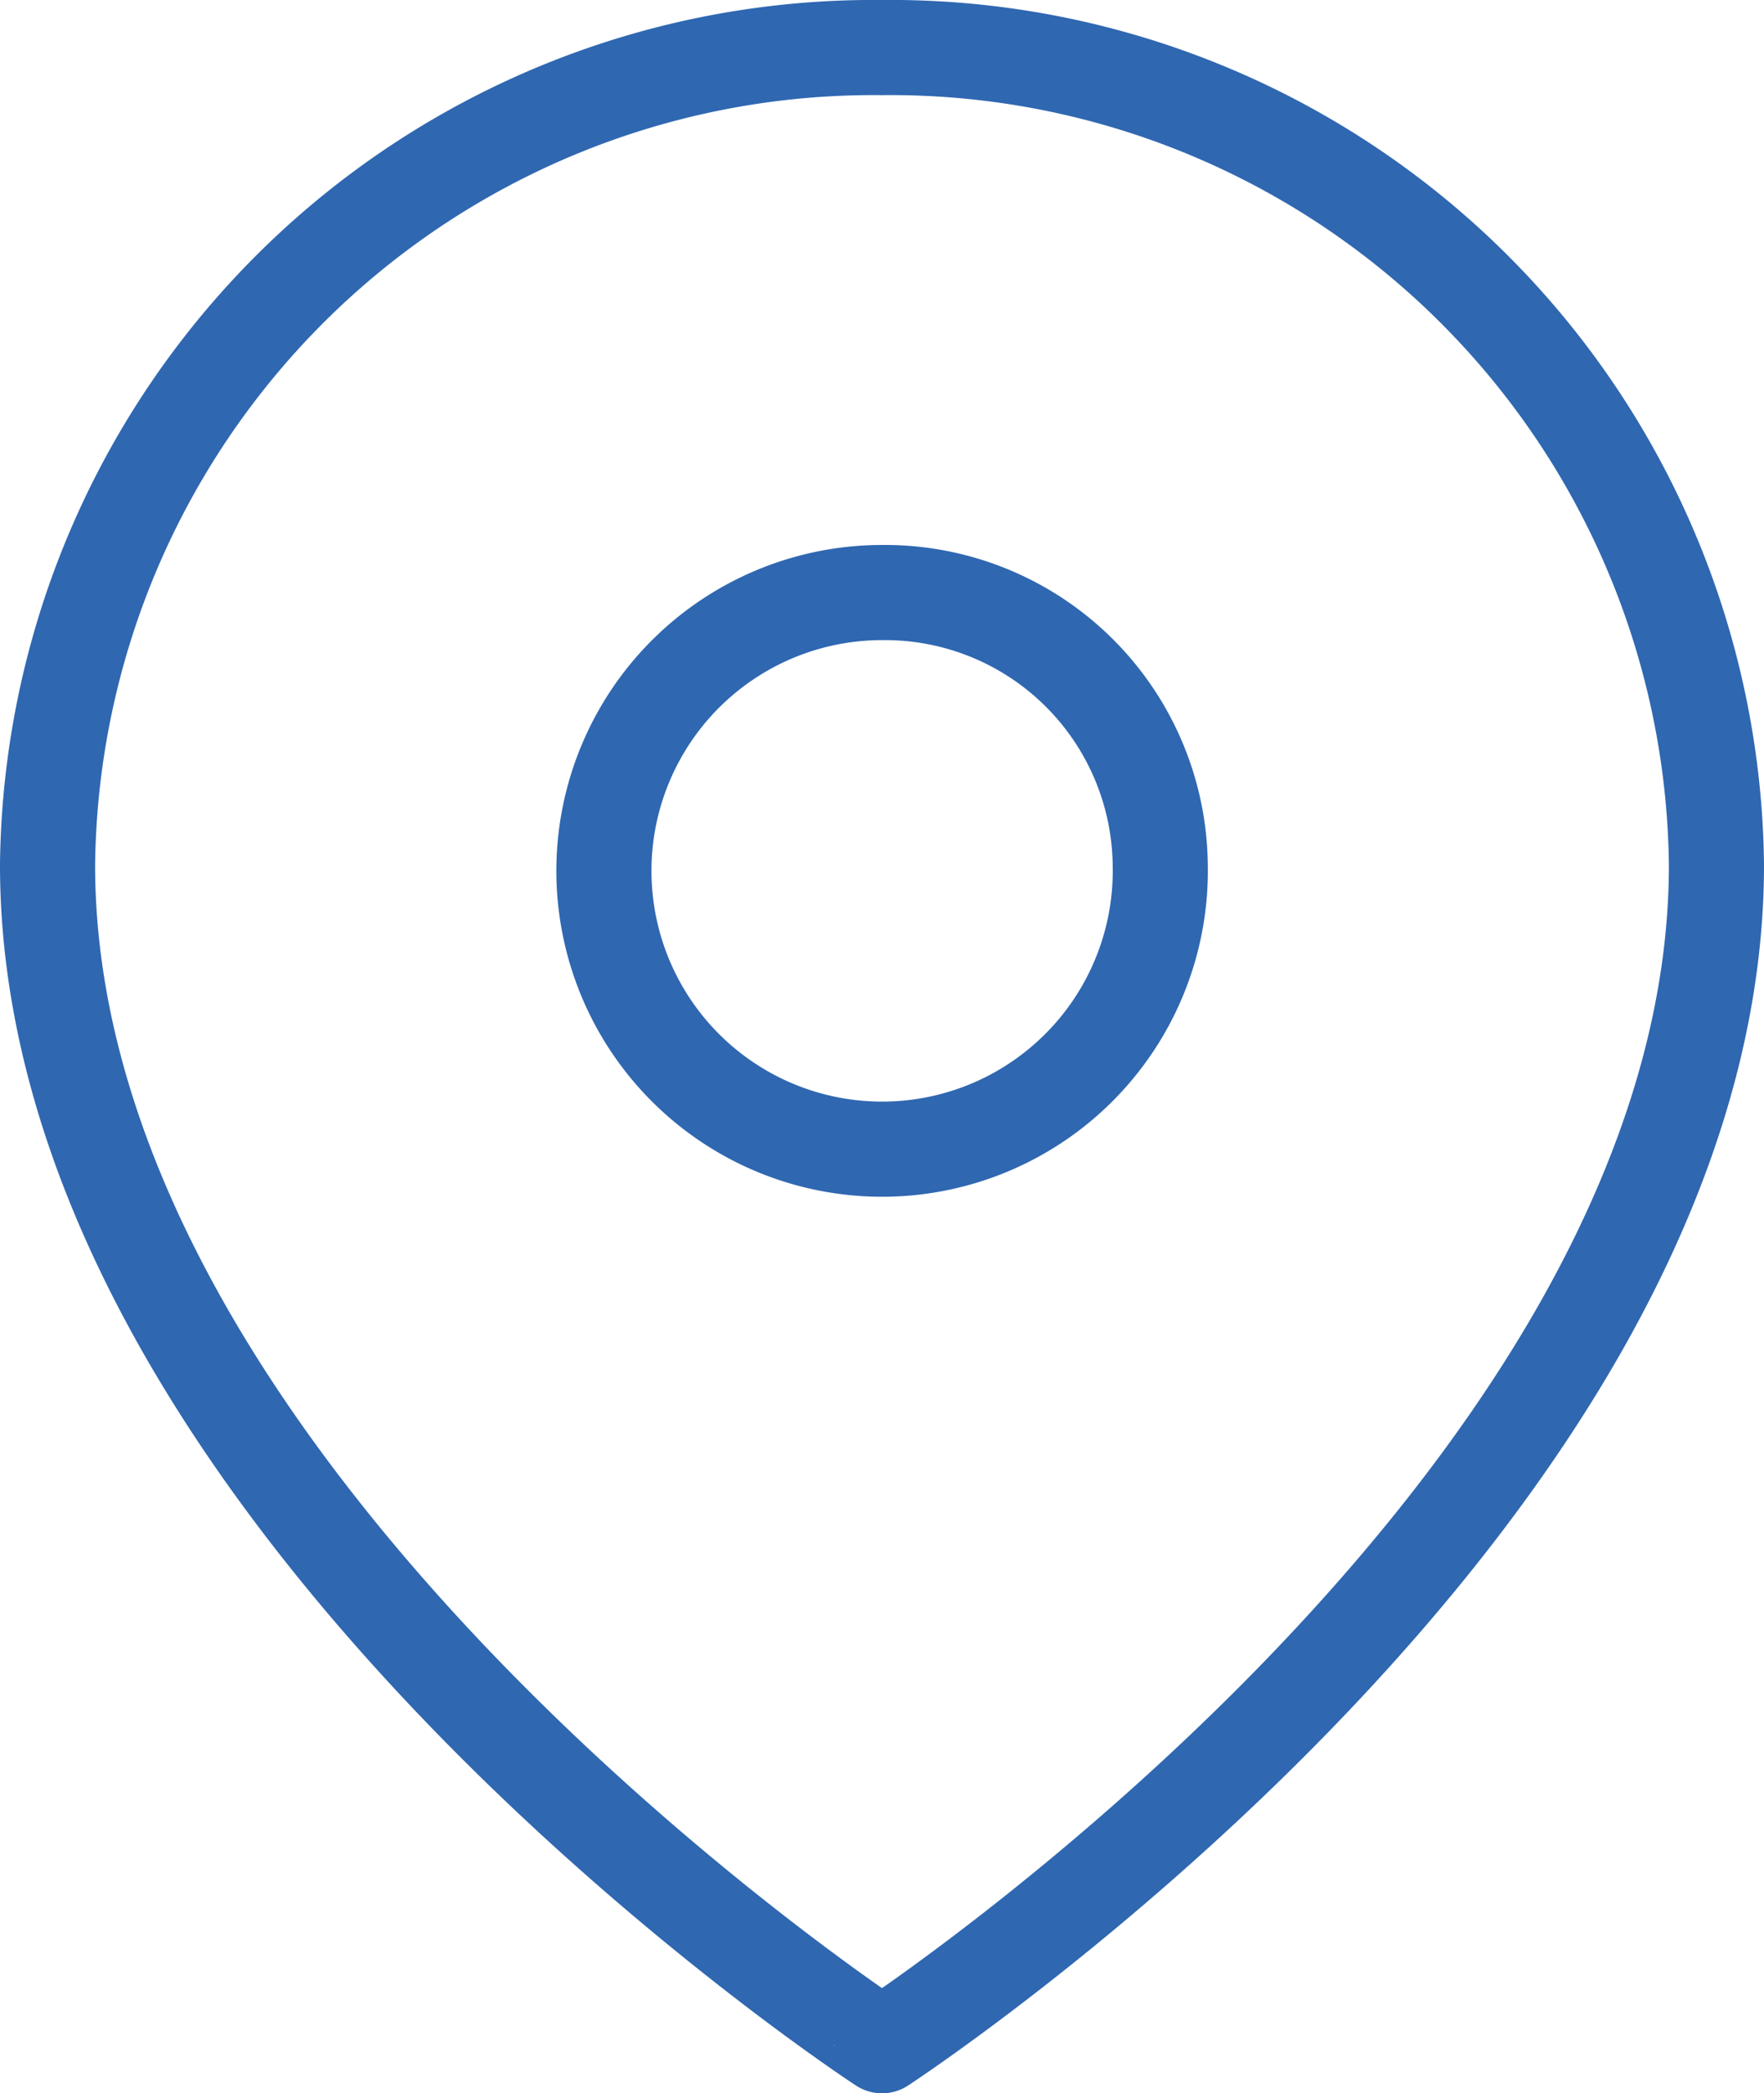
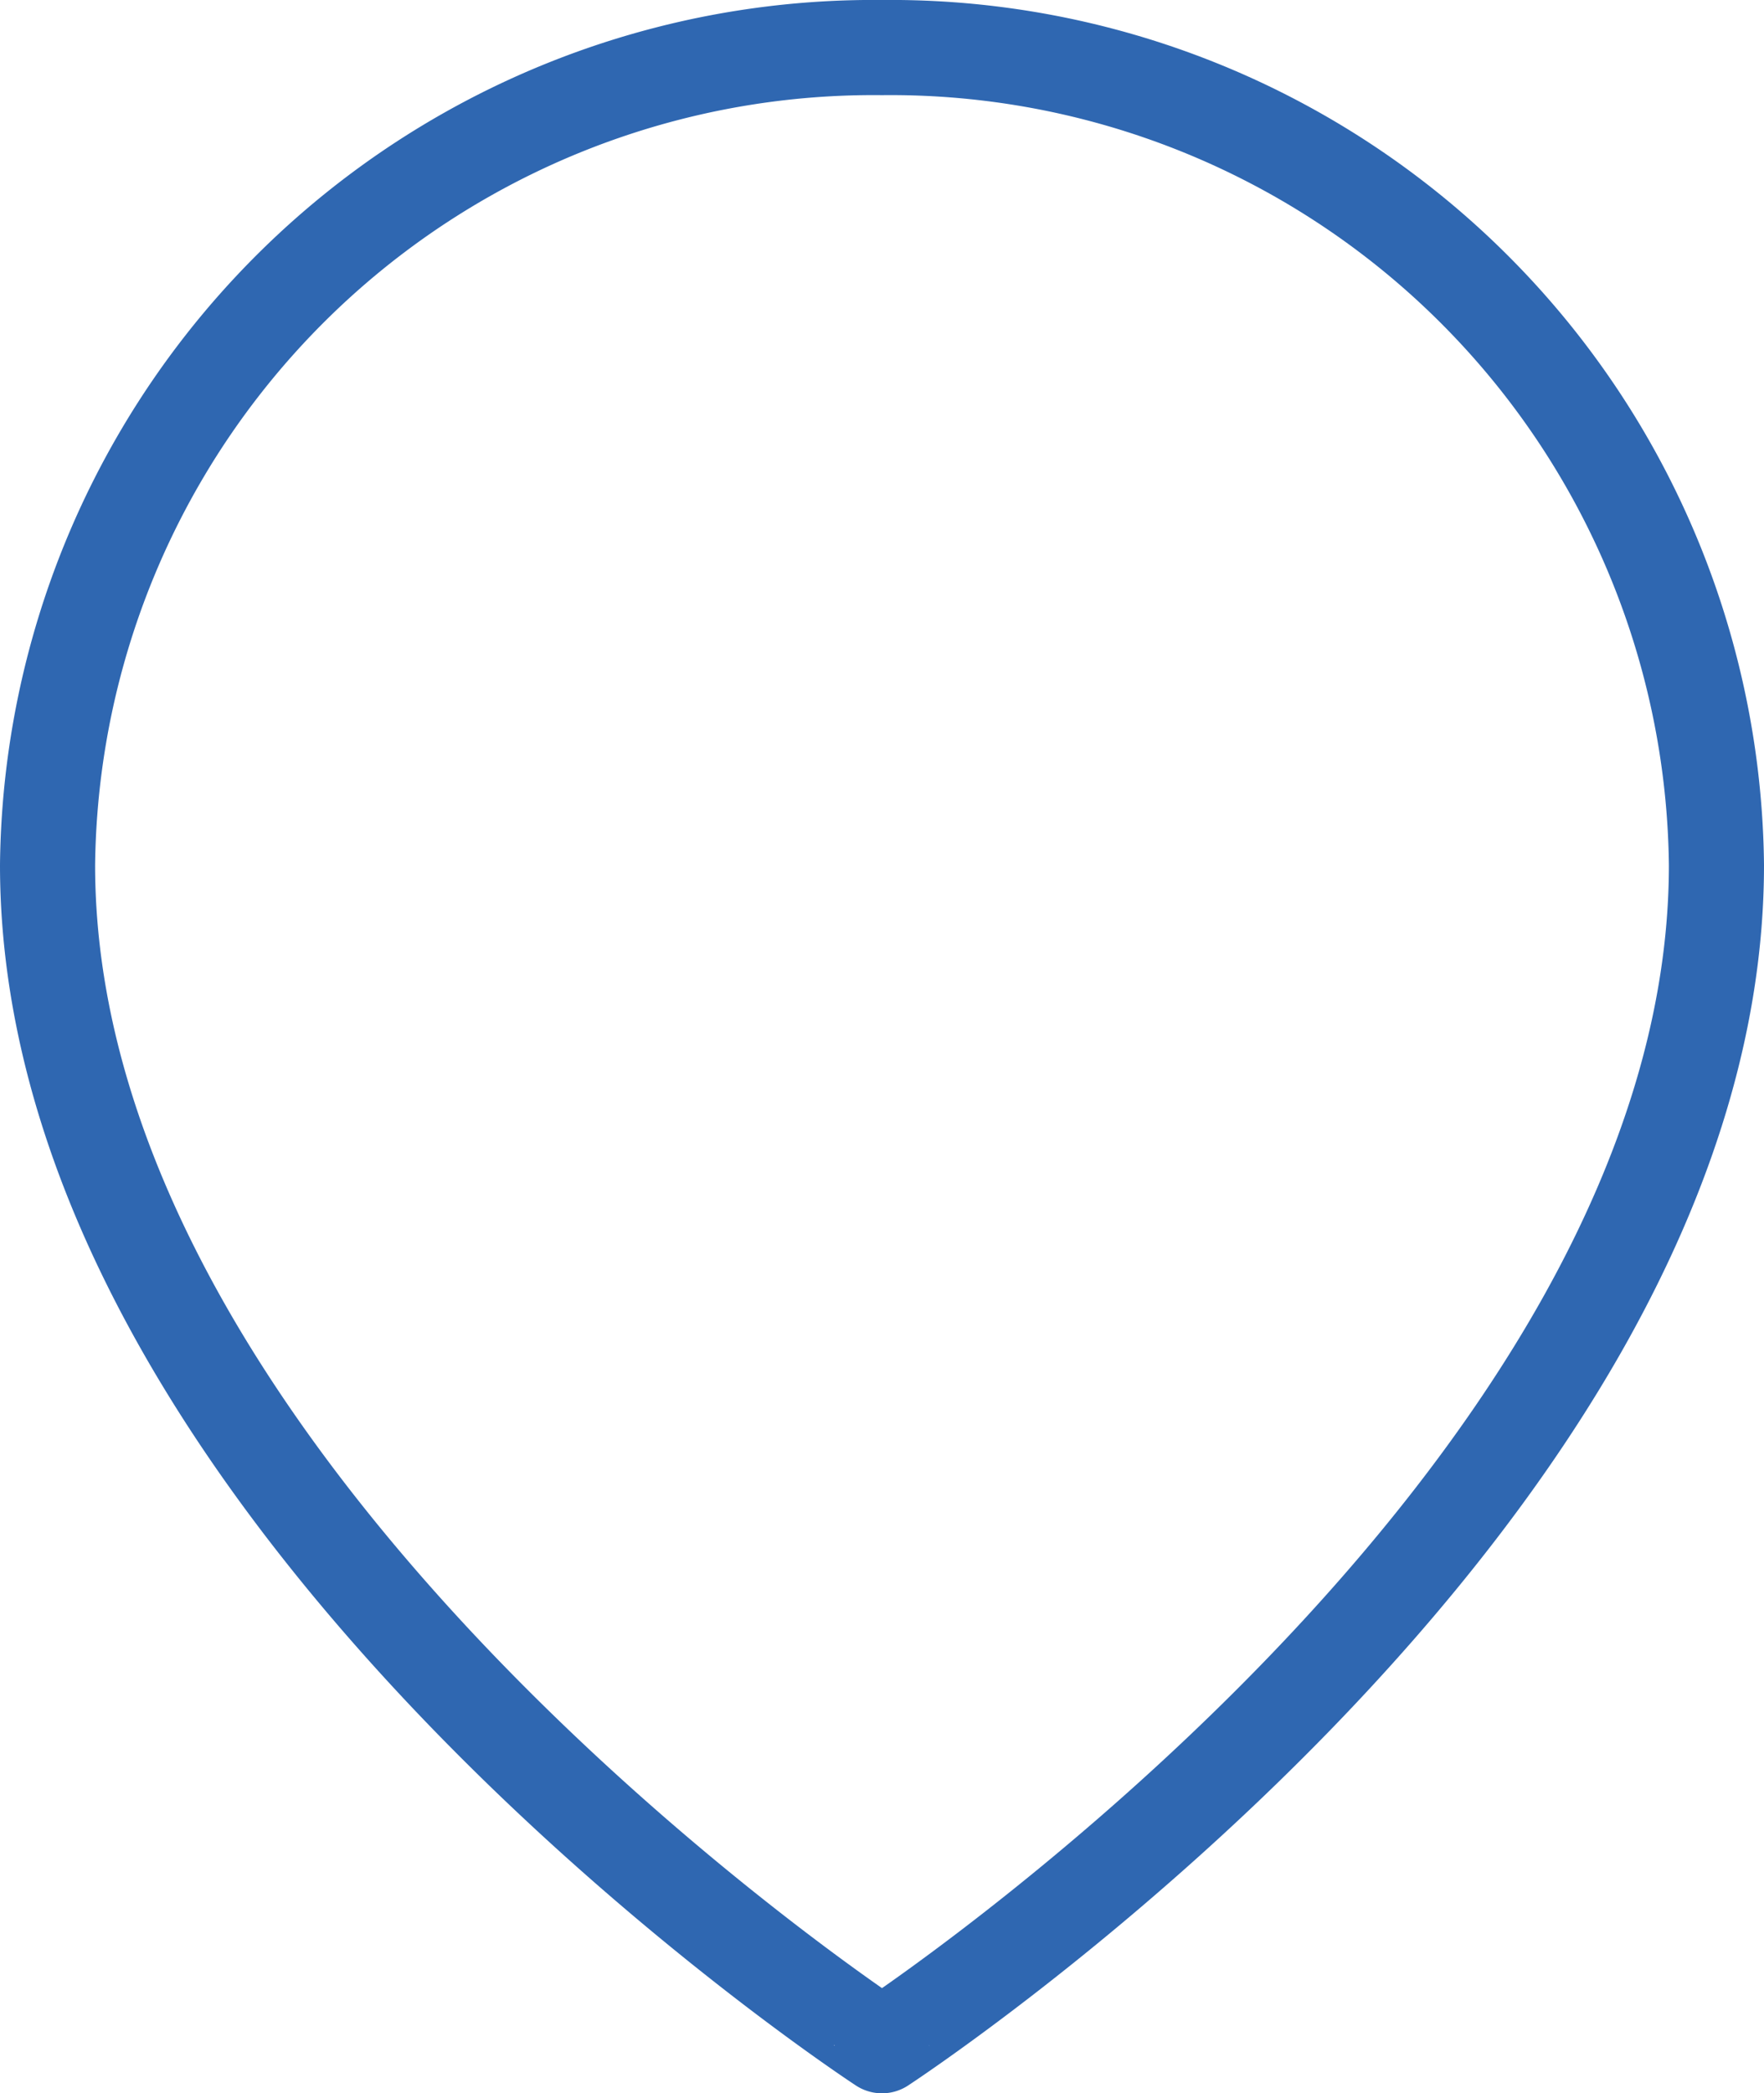
<svg xmlns="http://www.w3.org/2000/svg" width="37.094" height="44" viewBox="0 0 37.094 44">
  <g id="icon5" transform="translate(-3.5 -0.5)">
    <path id="Path_9" data-name="Path 9" d="M39.594,18.682c0,13.364-17.547,24.818-17.547,24.818S4.5,32.045,4.5,18.682A17.367,17.367,0,0,1,22.047,1.5,17.367,17.367,0,0,1,39.594,18.682Z" fill="none" stroke="#2f67b1" stroke-linecap="round" stroke-linejoin="round" stroke-width="2" />
-     <path id="Path_10" data-name="Path 10" d="M25.2,16.227A5.85,5.85,0,1,1,19.349,10.5,5.789,5.789,0,0,1,25.2,16.227Z" transform="translate(2.698 2.455)" fill="none" stroke="#2f67b1" stroke-linecap="round" stroke-linejoin="round" stroke-width="2" />
  </g>
</svg>